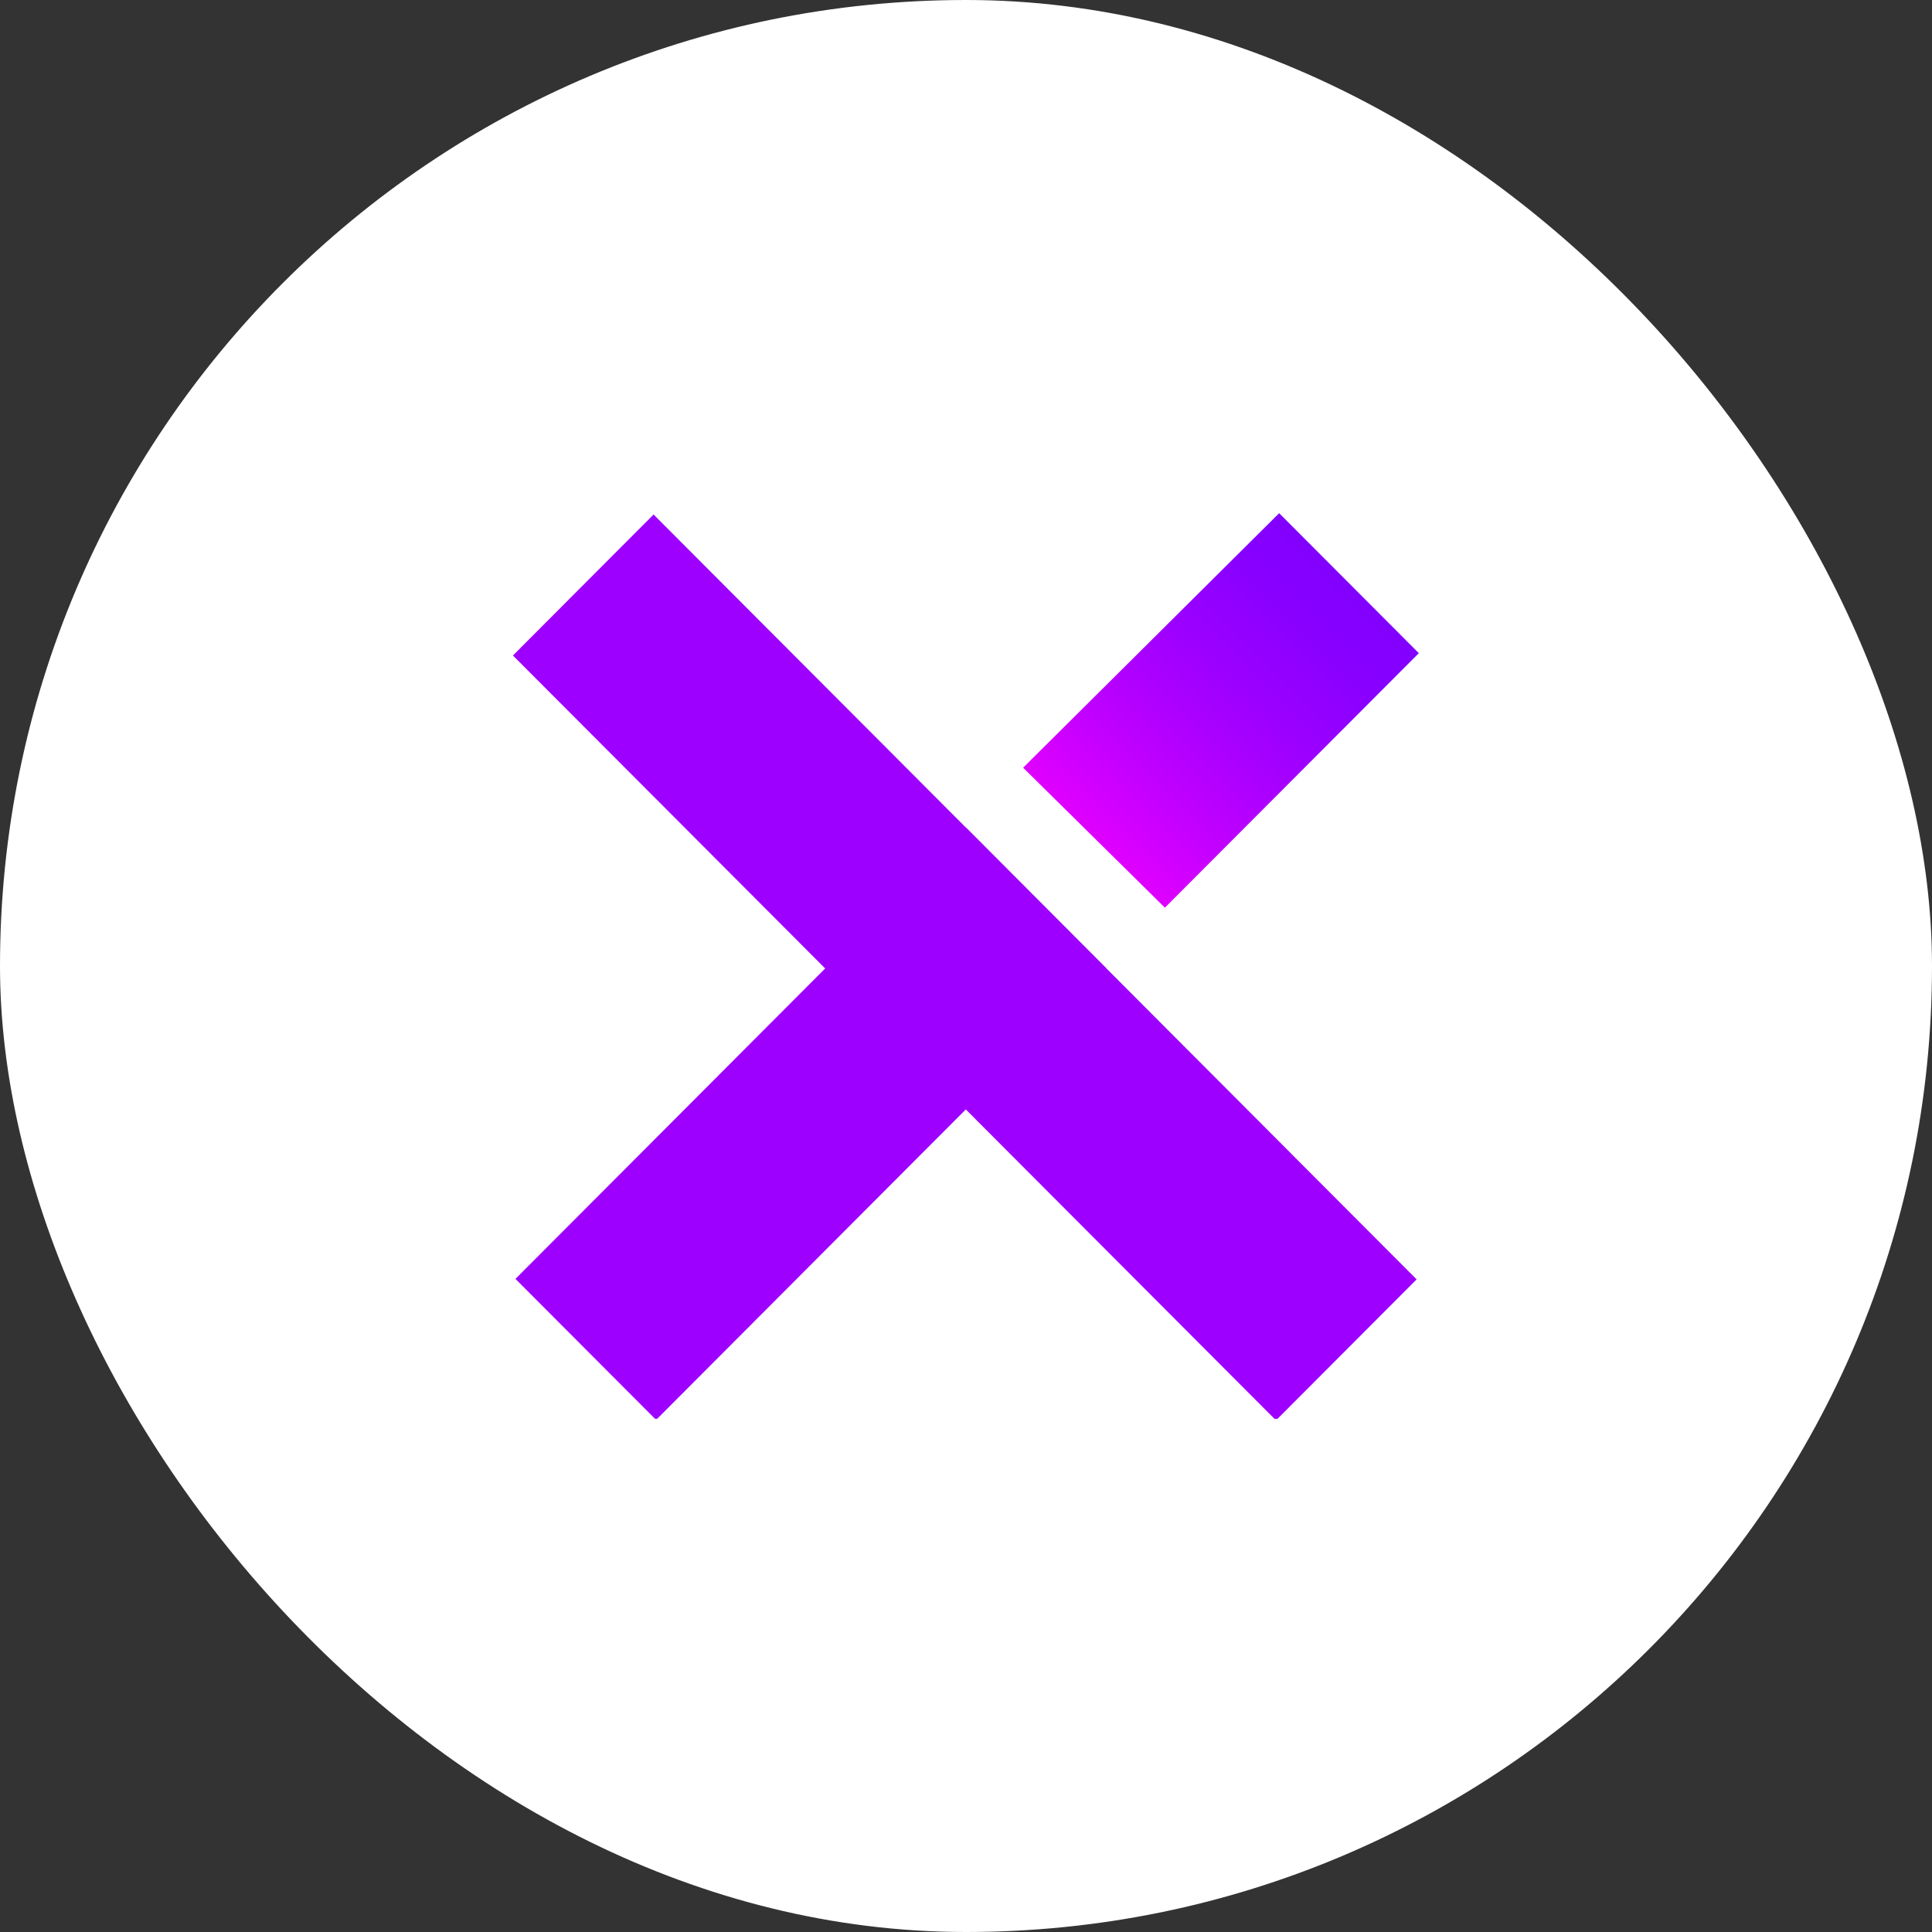
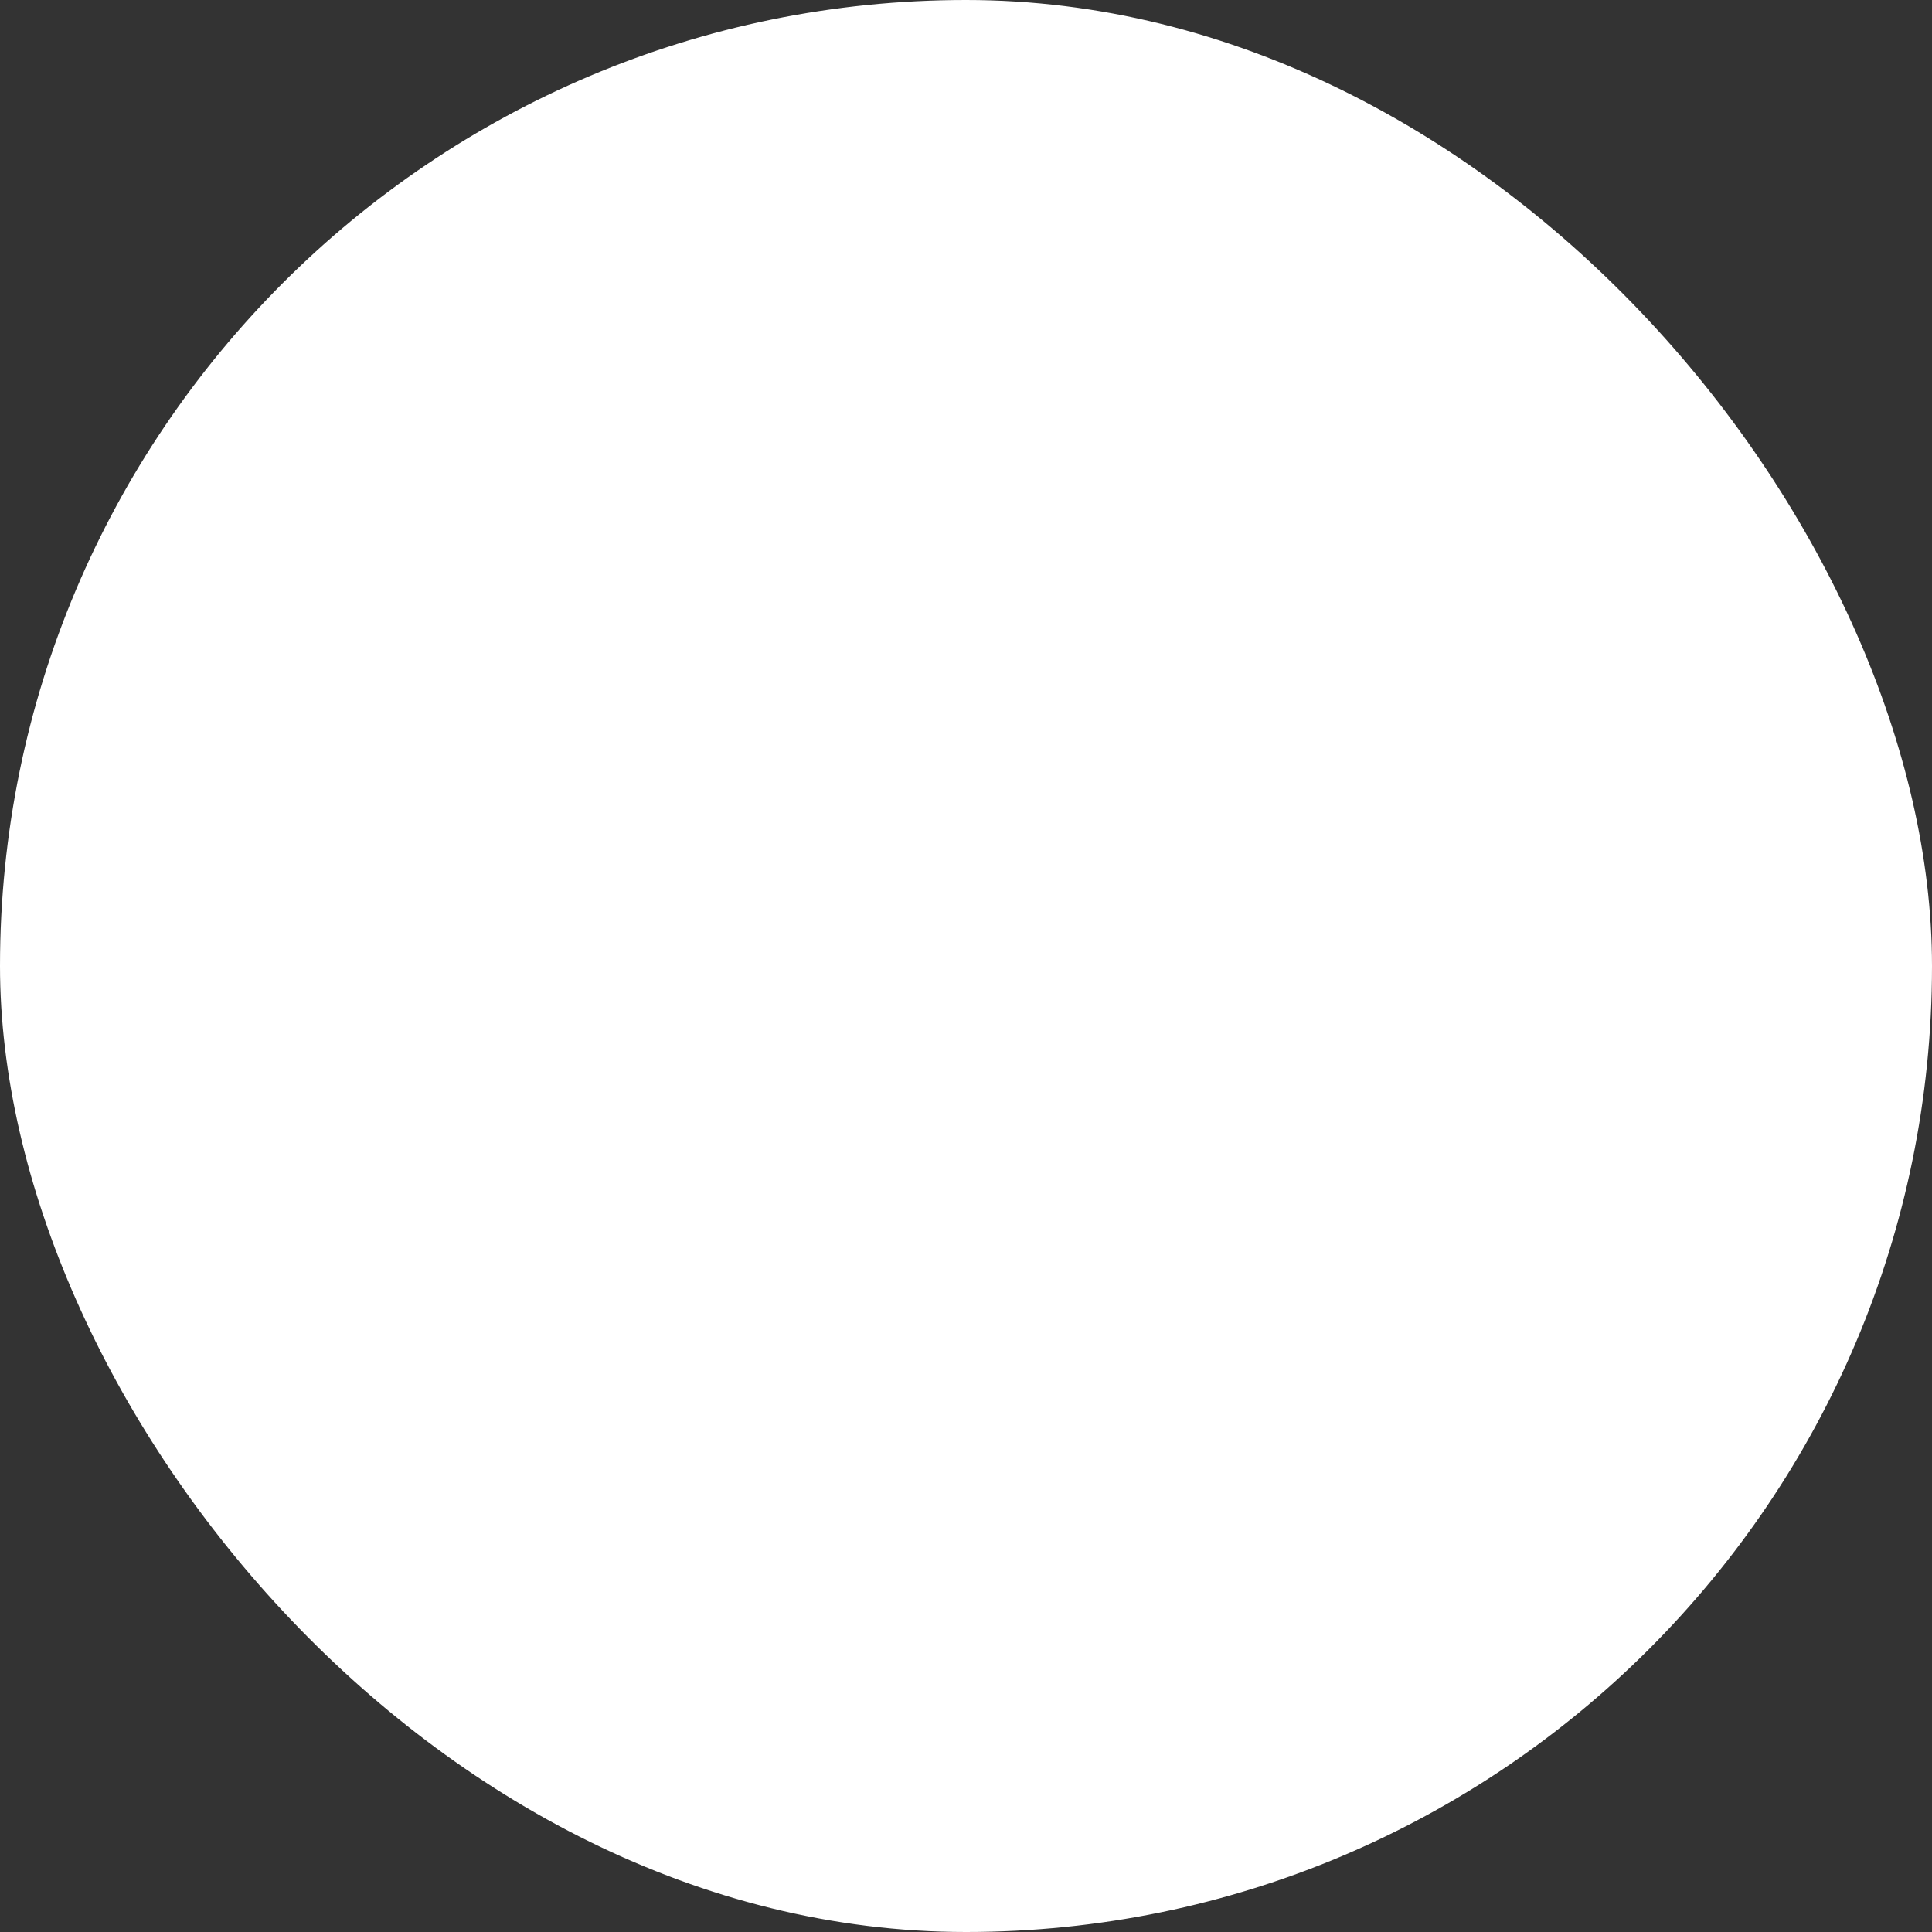
<svg xmlns="http://www.w3.org/2000/svg" width="256" height="256" viewBox="0 0 256 256" fill="none">
  <rect x="0" y="0" width="256" height="256" fill="#333333" stroke="none" />
  <rect width="256" height="256" rx="128" fill="white" />
  <g clip-path="url(#clip0_312_15)">
-     <path d="M146.611 128.326L127.975 109.646L68.301 169.46L86.937 188.14L146.611 128.326Z" fill="#9D00FF" />
-     <path d="M169.076 188.202L187.711 169.523L86.603 68.177L67.967 86.857L169.076 188.202Z" fill="#9D00FF" />
    <path d="M154.355 120.272L135.57 101.724L169.495 68L188 86.548L154.355 120.272Z" fill="url(#paint0_linear_312_15)" />
  </g>
  <defs>
    <linearGradient id="paint0_linear_312_15" x1="144.961" y1="111.08" x2="178.746" y2="77.374" gradientUnits="userSpaceOnUse">
      <stop stop-color="#DF00FF" />
      <stop offset="0.266" stop-color="#BD00FF" />
      <stop offset="0.57" stop-color="#9D00FF" />
      <stop offset="0.826" stop-color="#8900FF" />
      <stop offset="1" stop-color="#8200FF" />
    </linearGradient>
    <clipPath id="clip0_312_15">
-       <rect width="120" height="120" fill="white" transform="translate(68 68)" />
-     </clipPath>
+       </clipPath>
  </defs>
</svg>